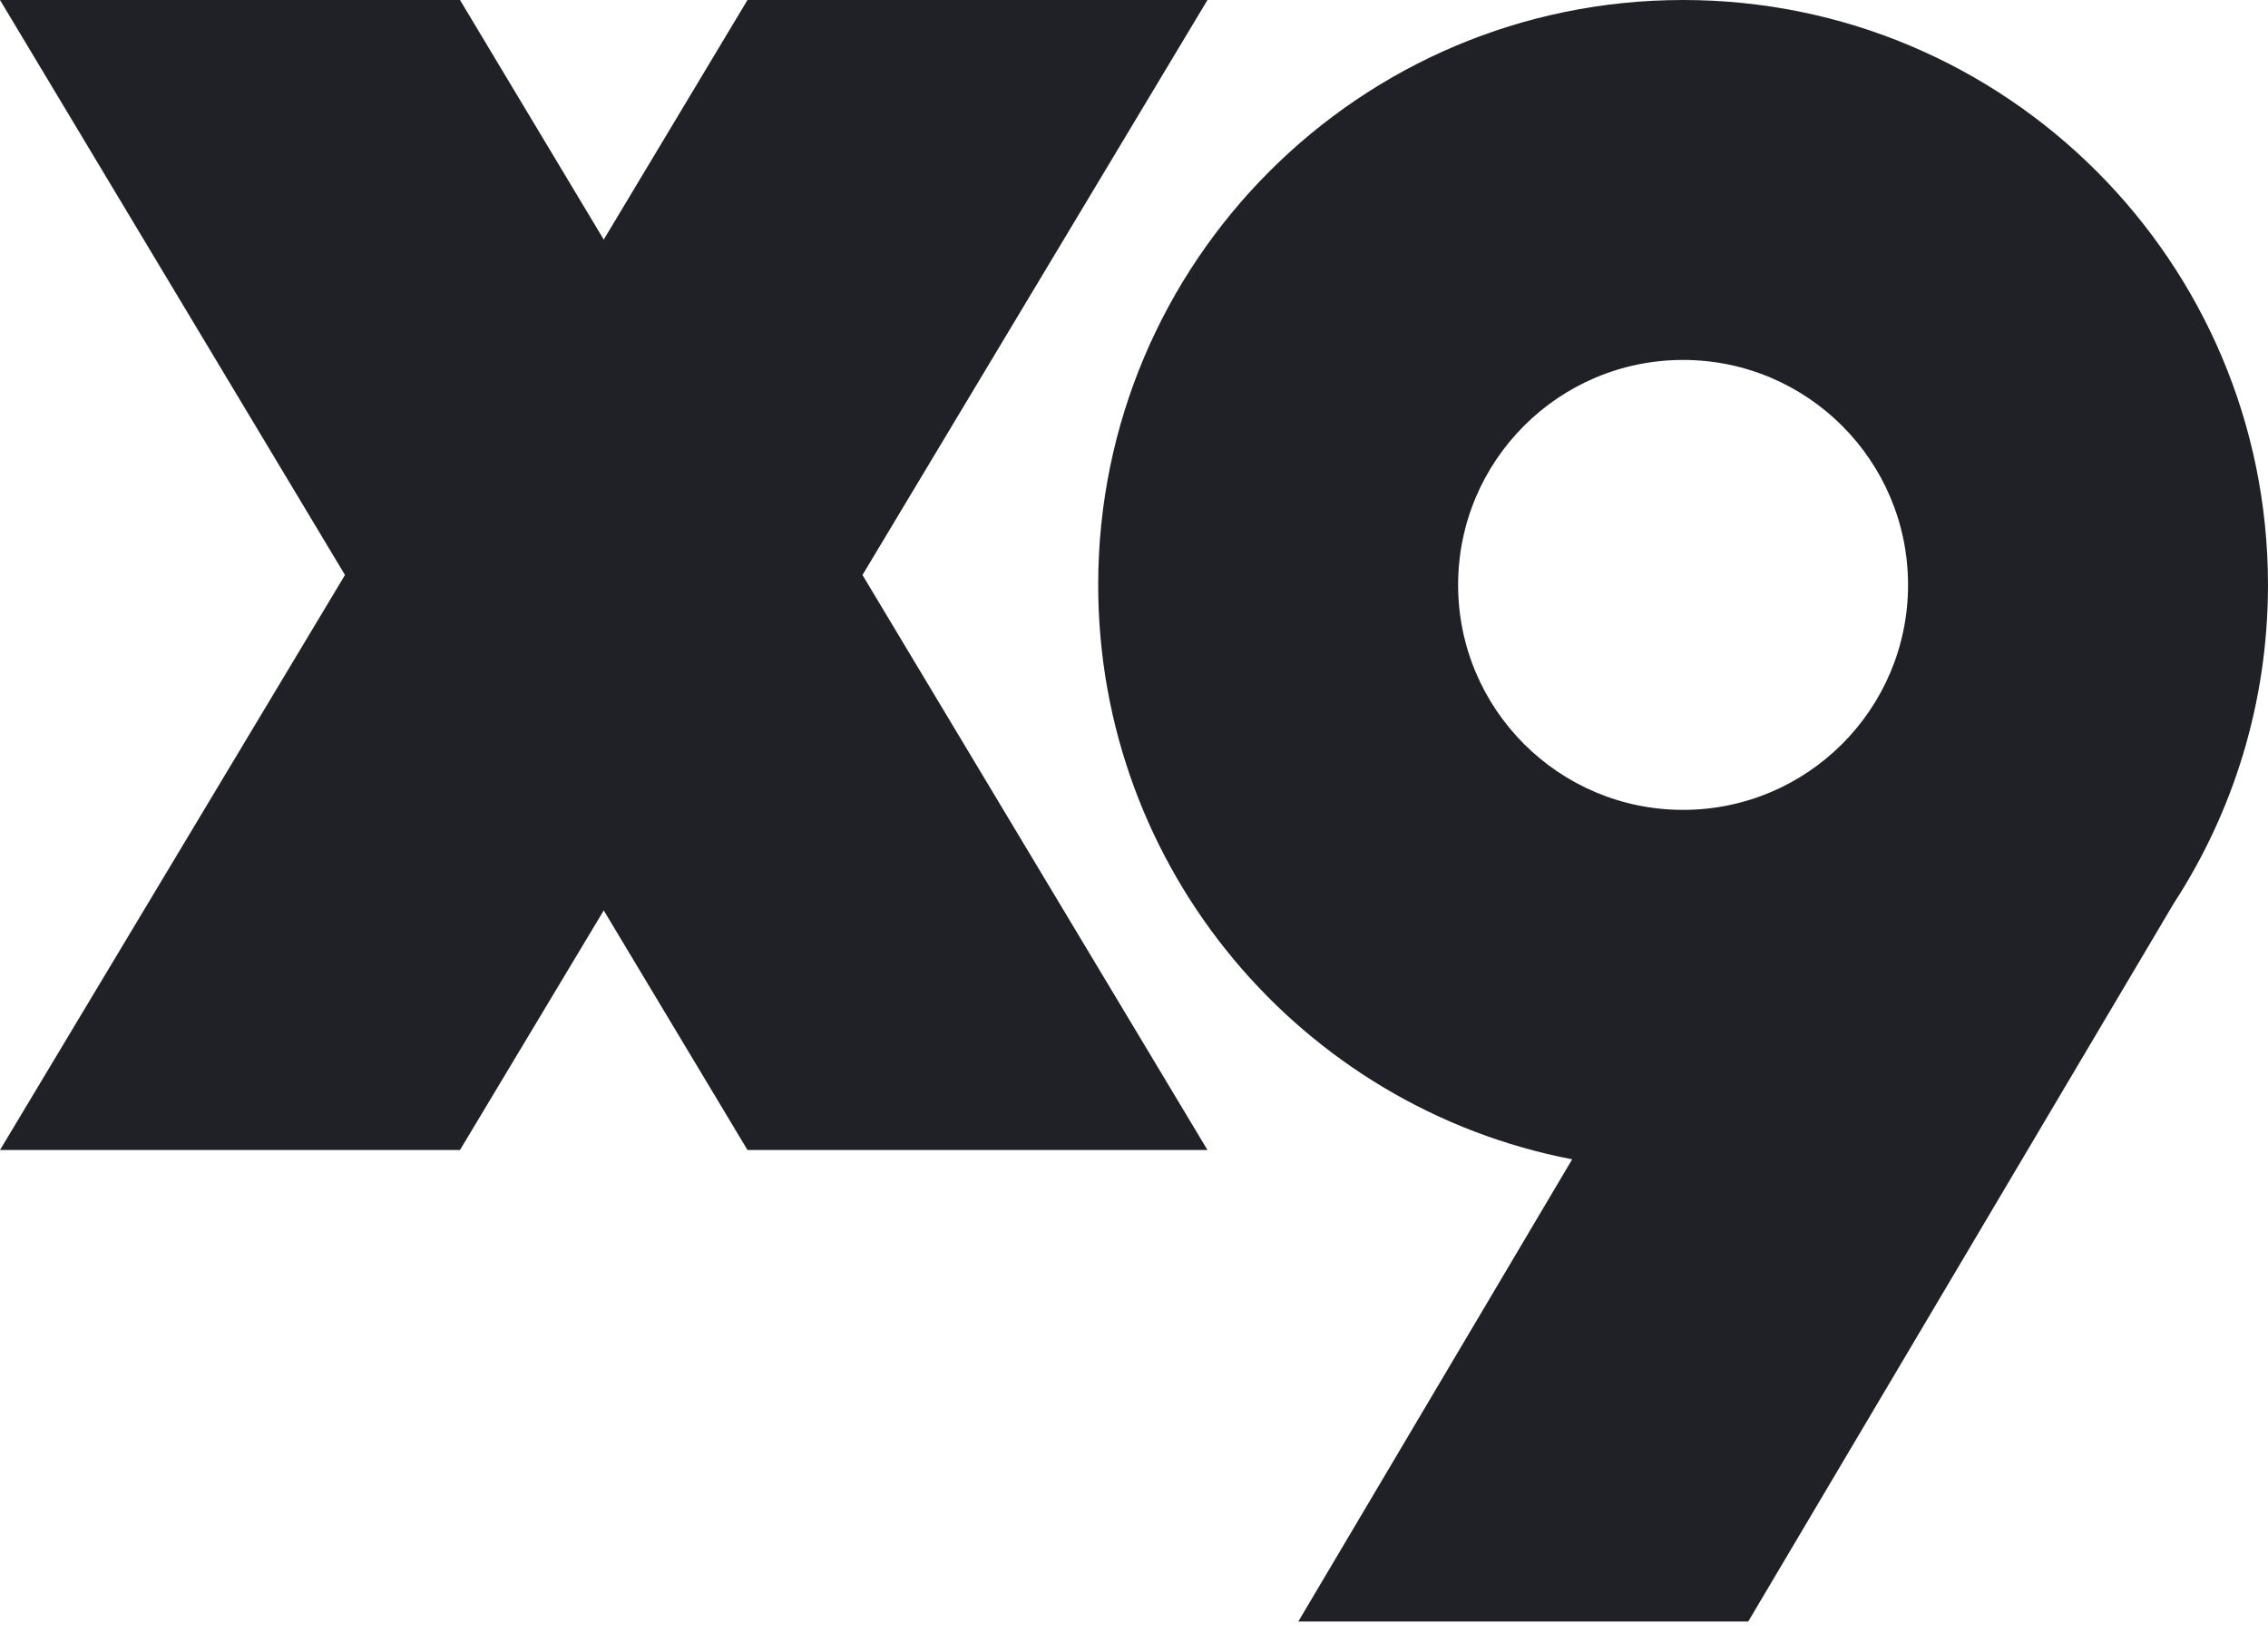
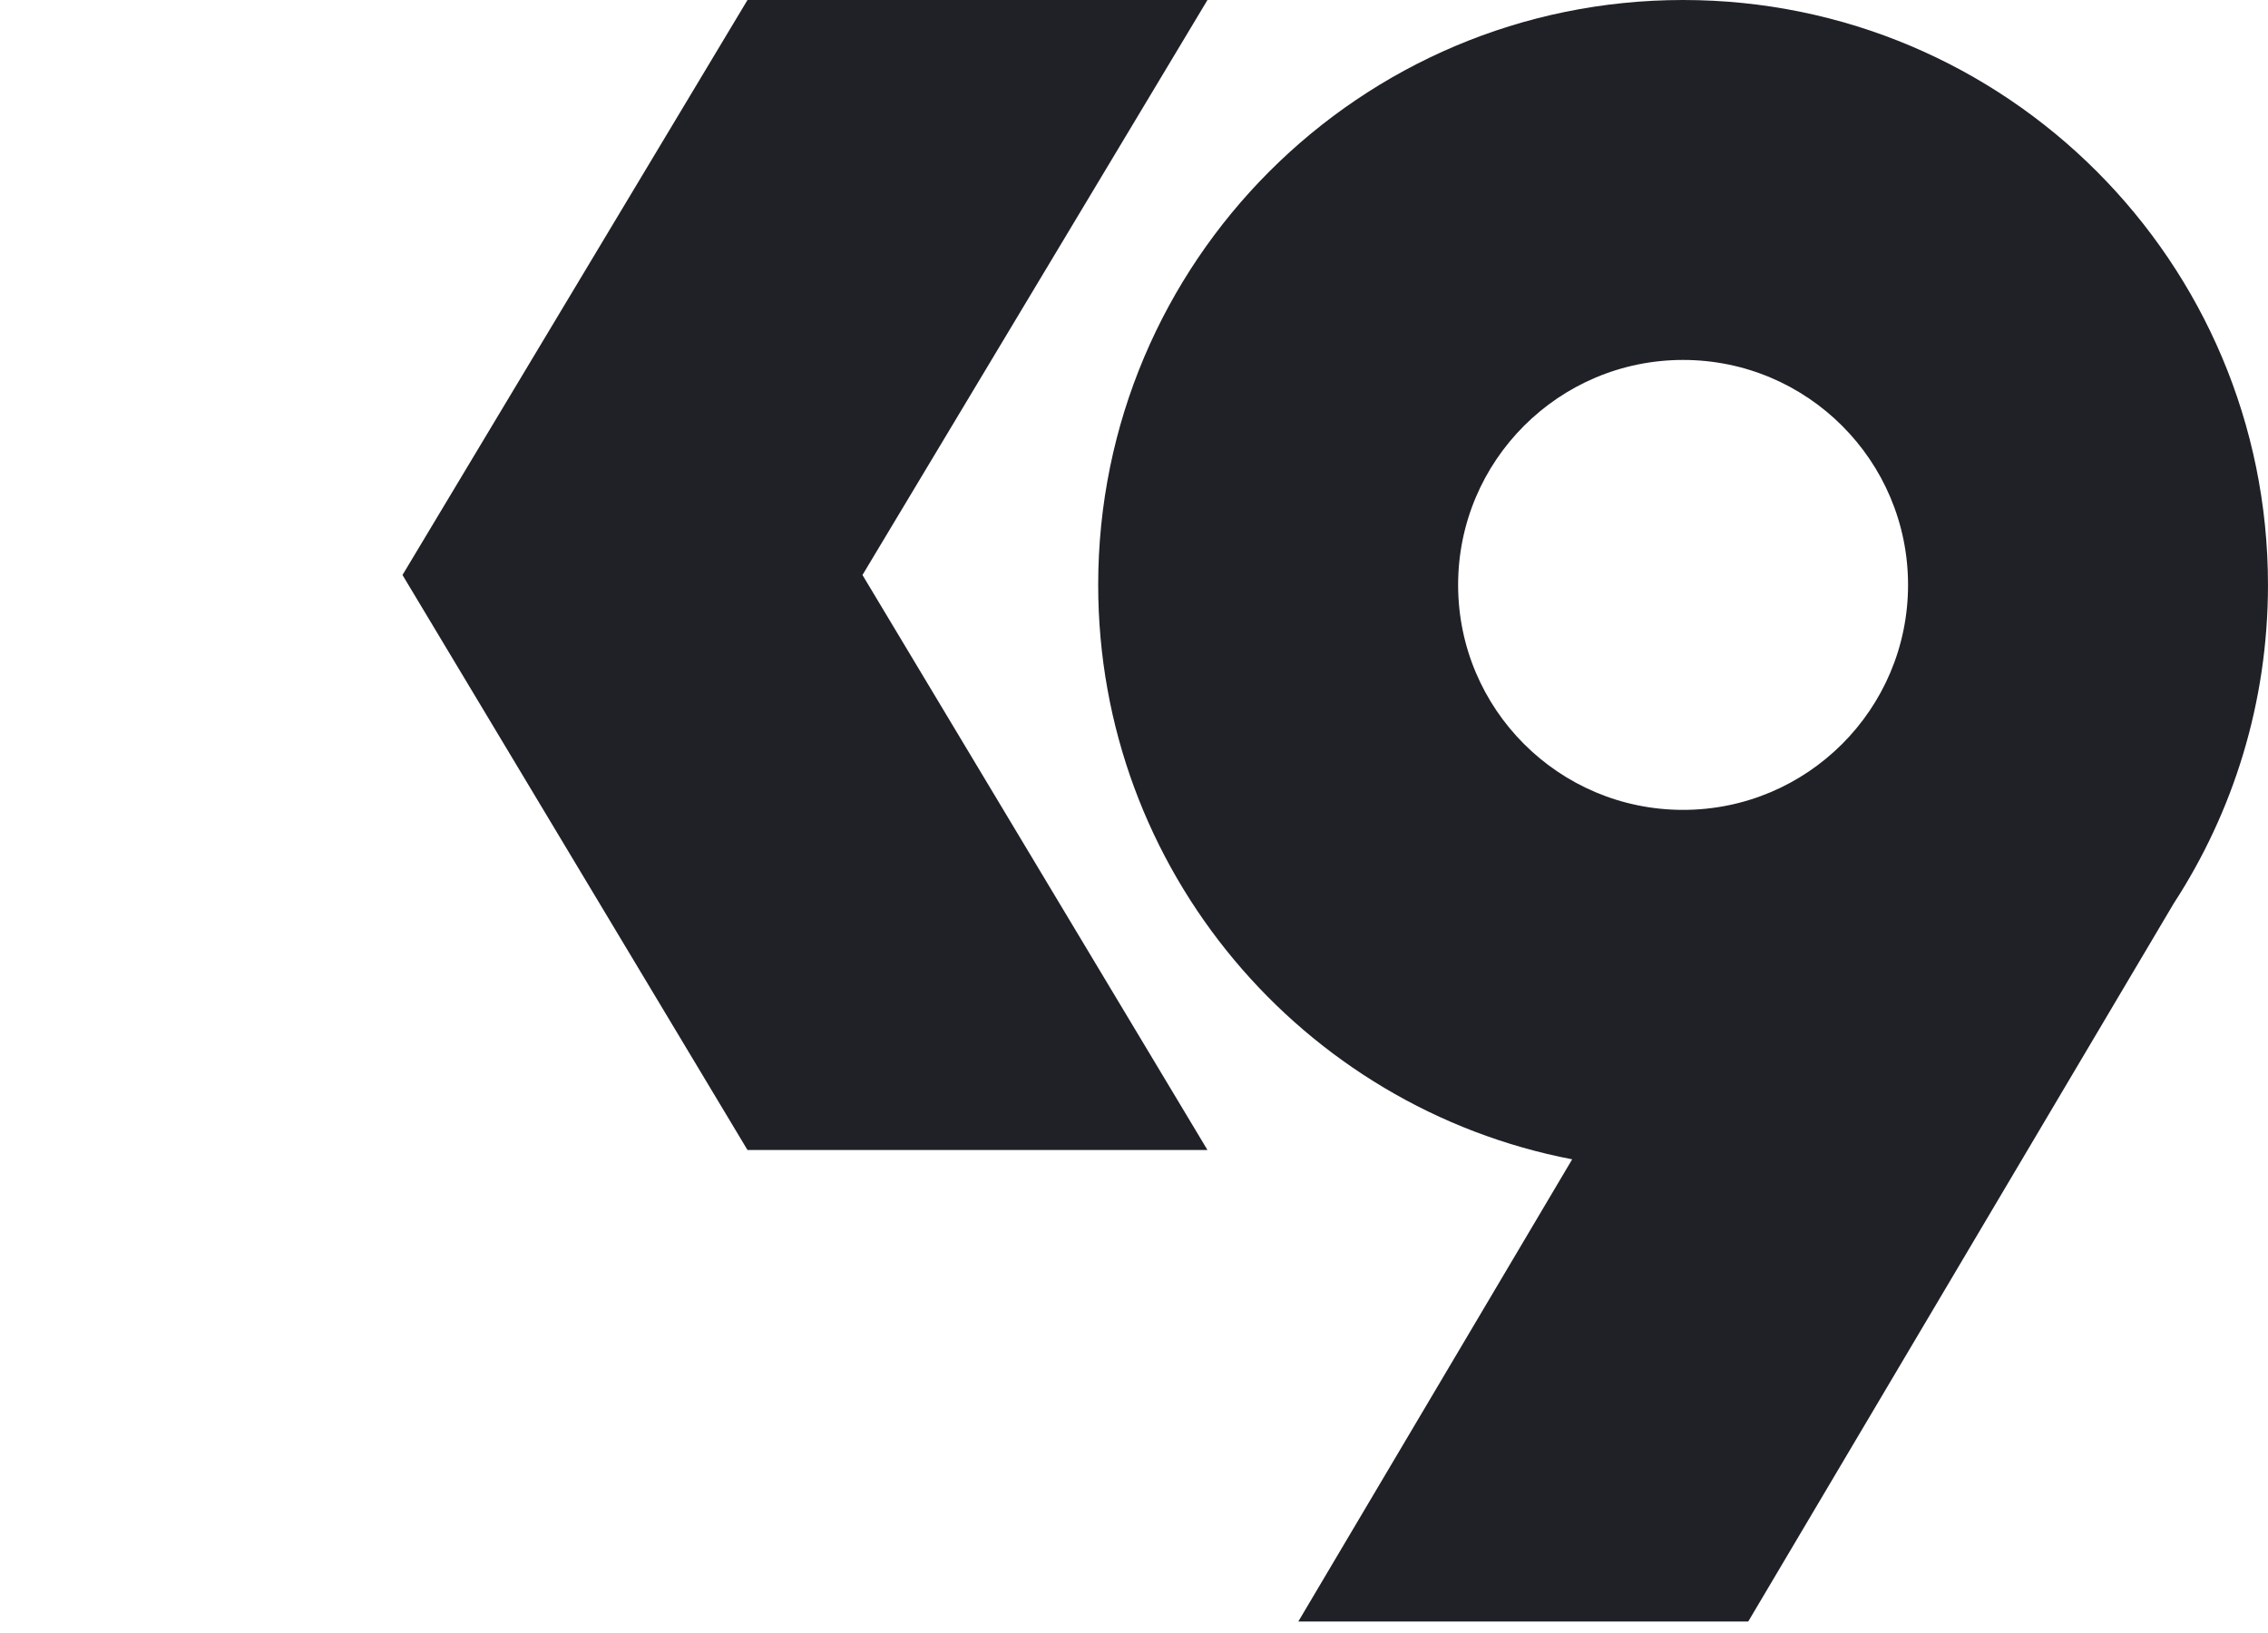
<svg xmlns="http://www.w3.org/2000/svg" width="100" height="72" viewBox="0 0 100 72" fill="none">
  <path d="M32.958 0H53.239L38.028 25.352L53.239 50.704H32.958L17.747 25.352L32.958 0Z" fill="#202127" />
-   <path d="M20.282 0H0L15.211 25.352L0 50.704H20.282L35.493 25.352L20.282 0Z" fill="#202127" />
  <path fill-rule="evenodd" clip-rule="evenodd" d="M99.999 25.789C99.999 30.97 98.472 35.793 95.843 39.834L77.083 71.493H57.245L69.32 51.115C57.415 48.831 48.421 38.36 48.421 25.789C48.421 11.546 59.967 0 74.21 0C88.453 0 99.999 11.546 99.999 25.789ZM74.21 35.708C79.688 35.708 84.129 31.267 84.129 25.789C84.129 20.311 79.688 15.87 74.21 15.87C68.732 15.87 64.291 20.311 64.291 25.789C64.291 31.267 68.732 35.708 74.21 35.708Z" fill="#202127" />
</svg>